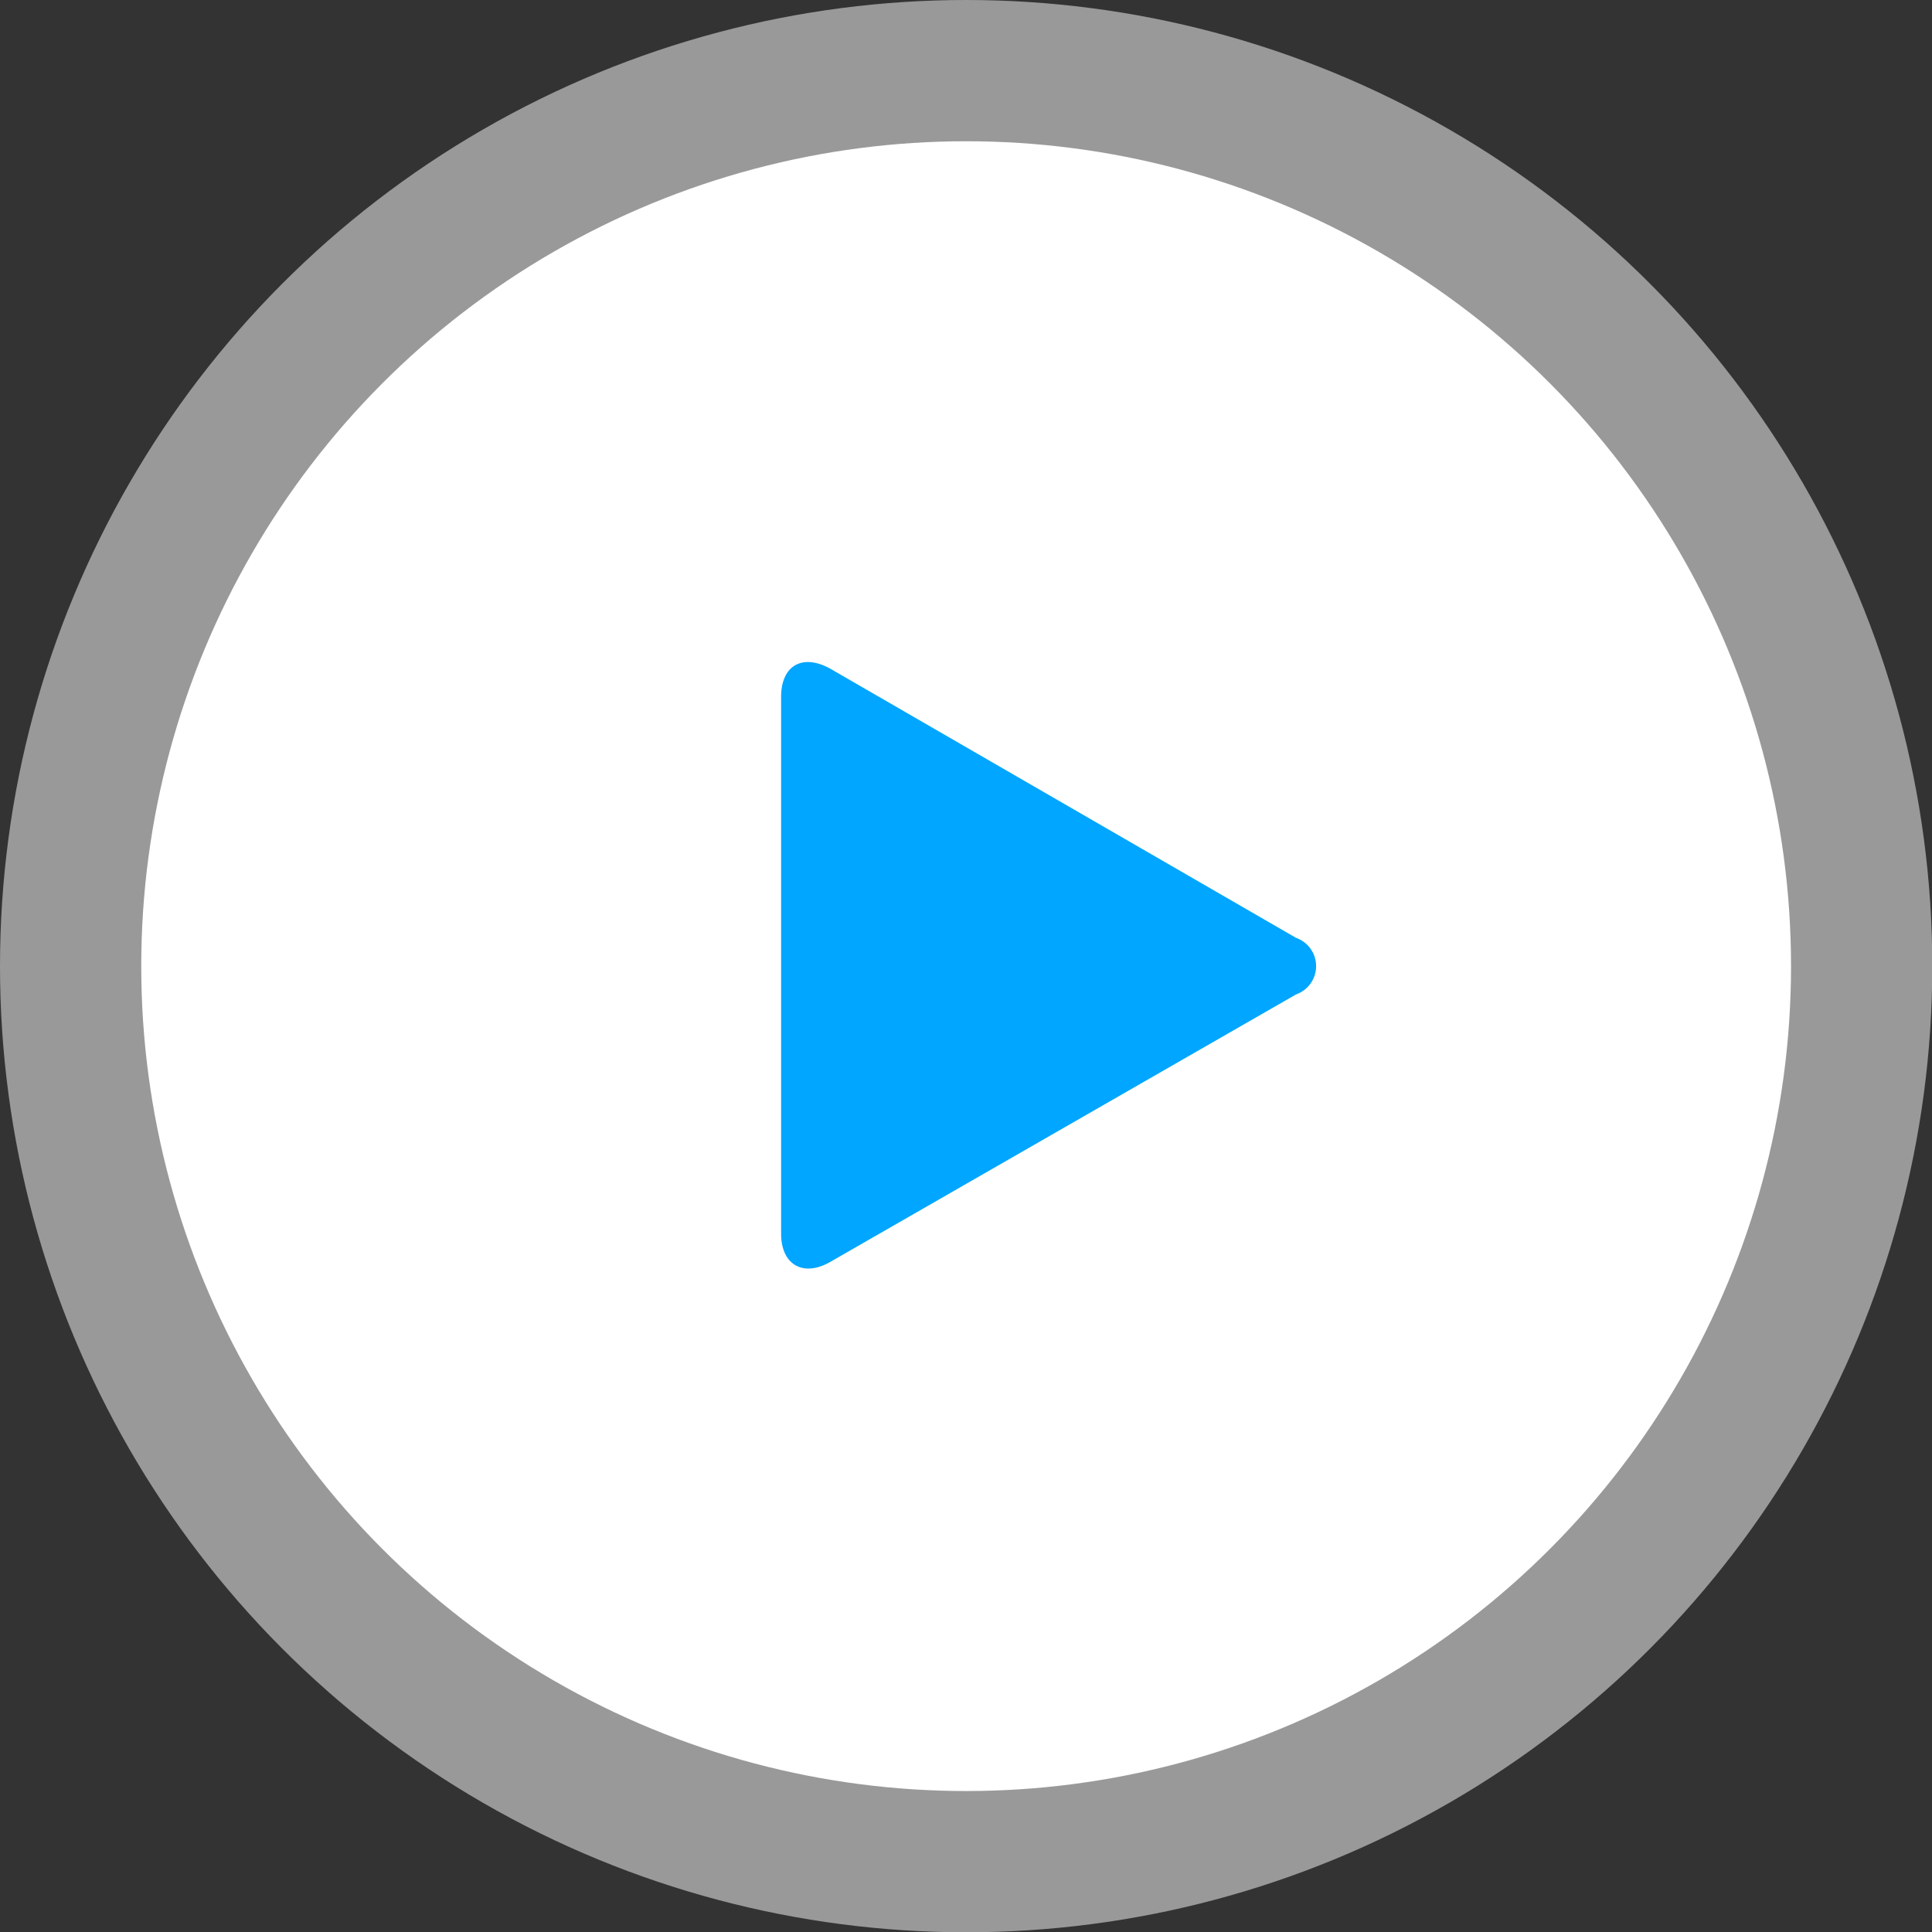
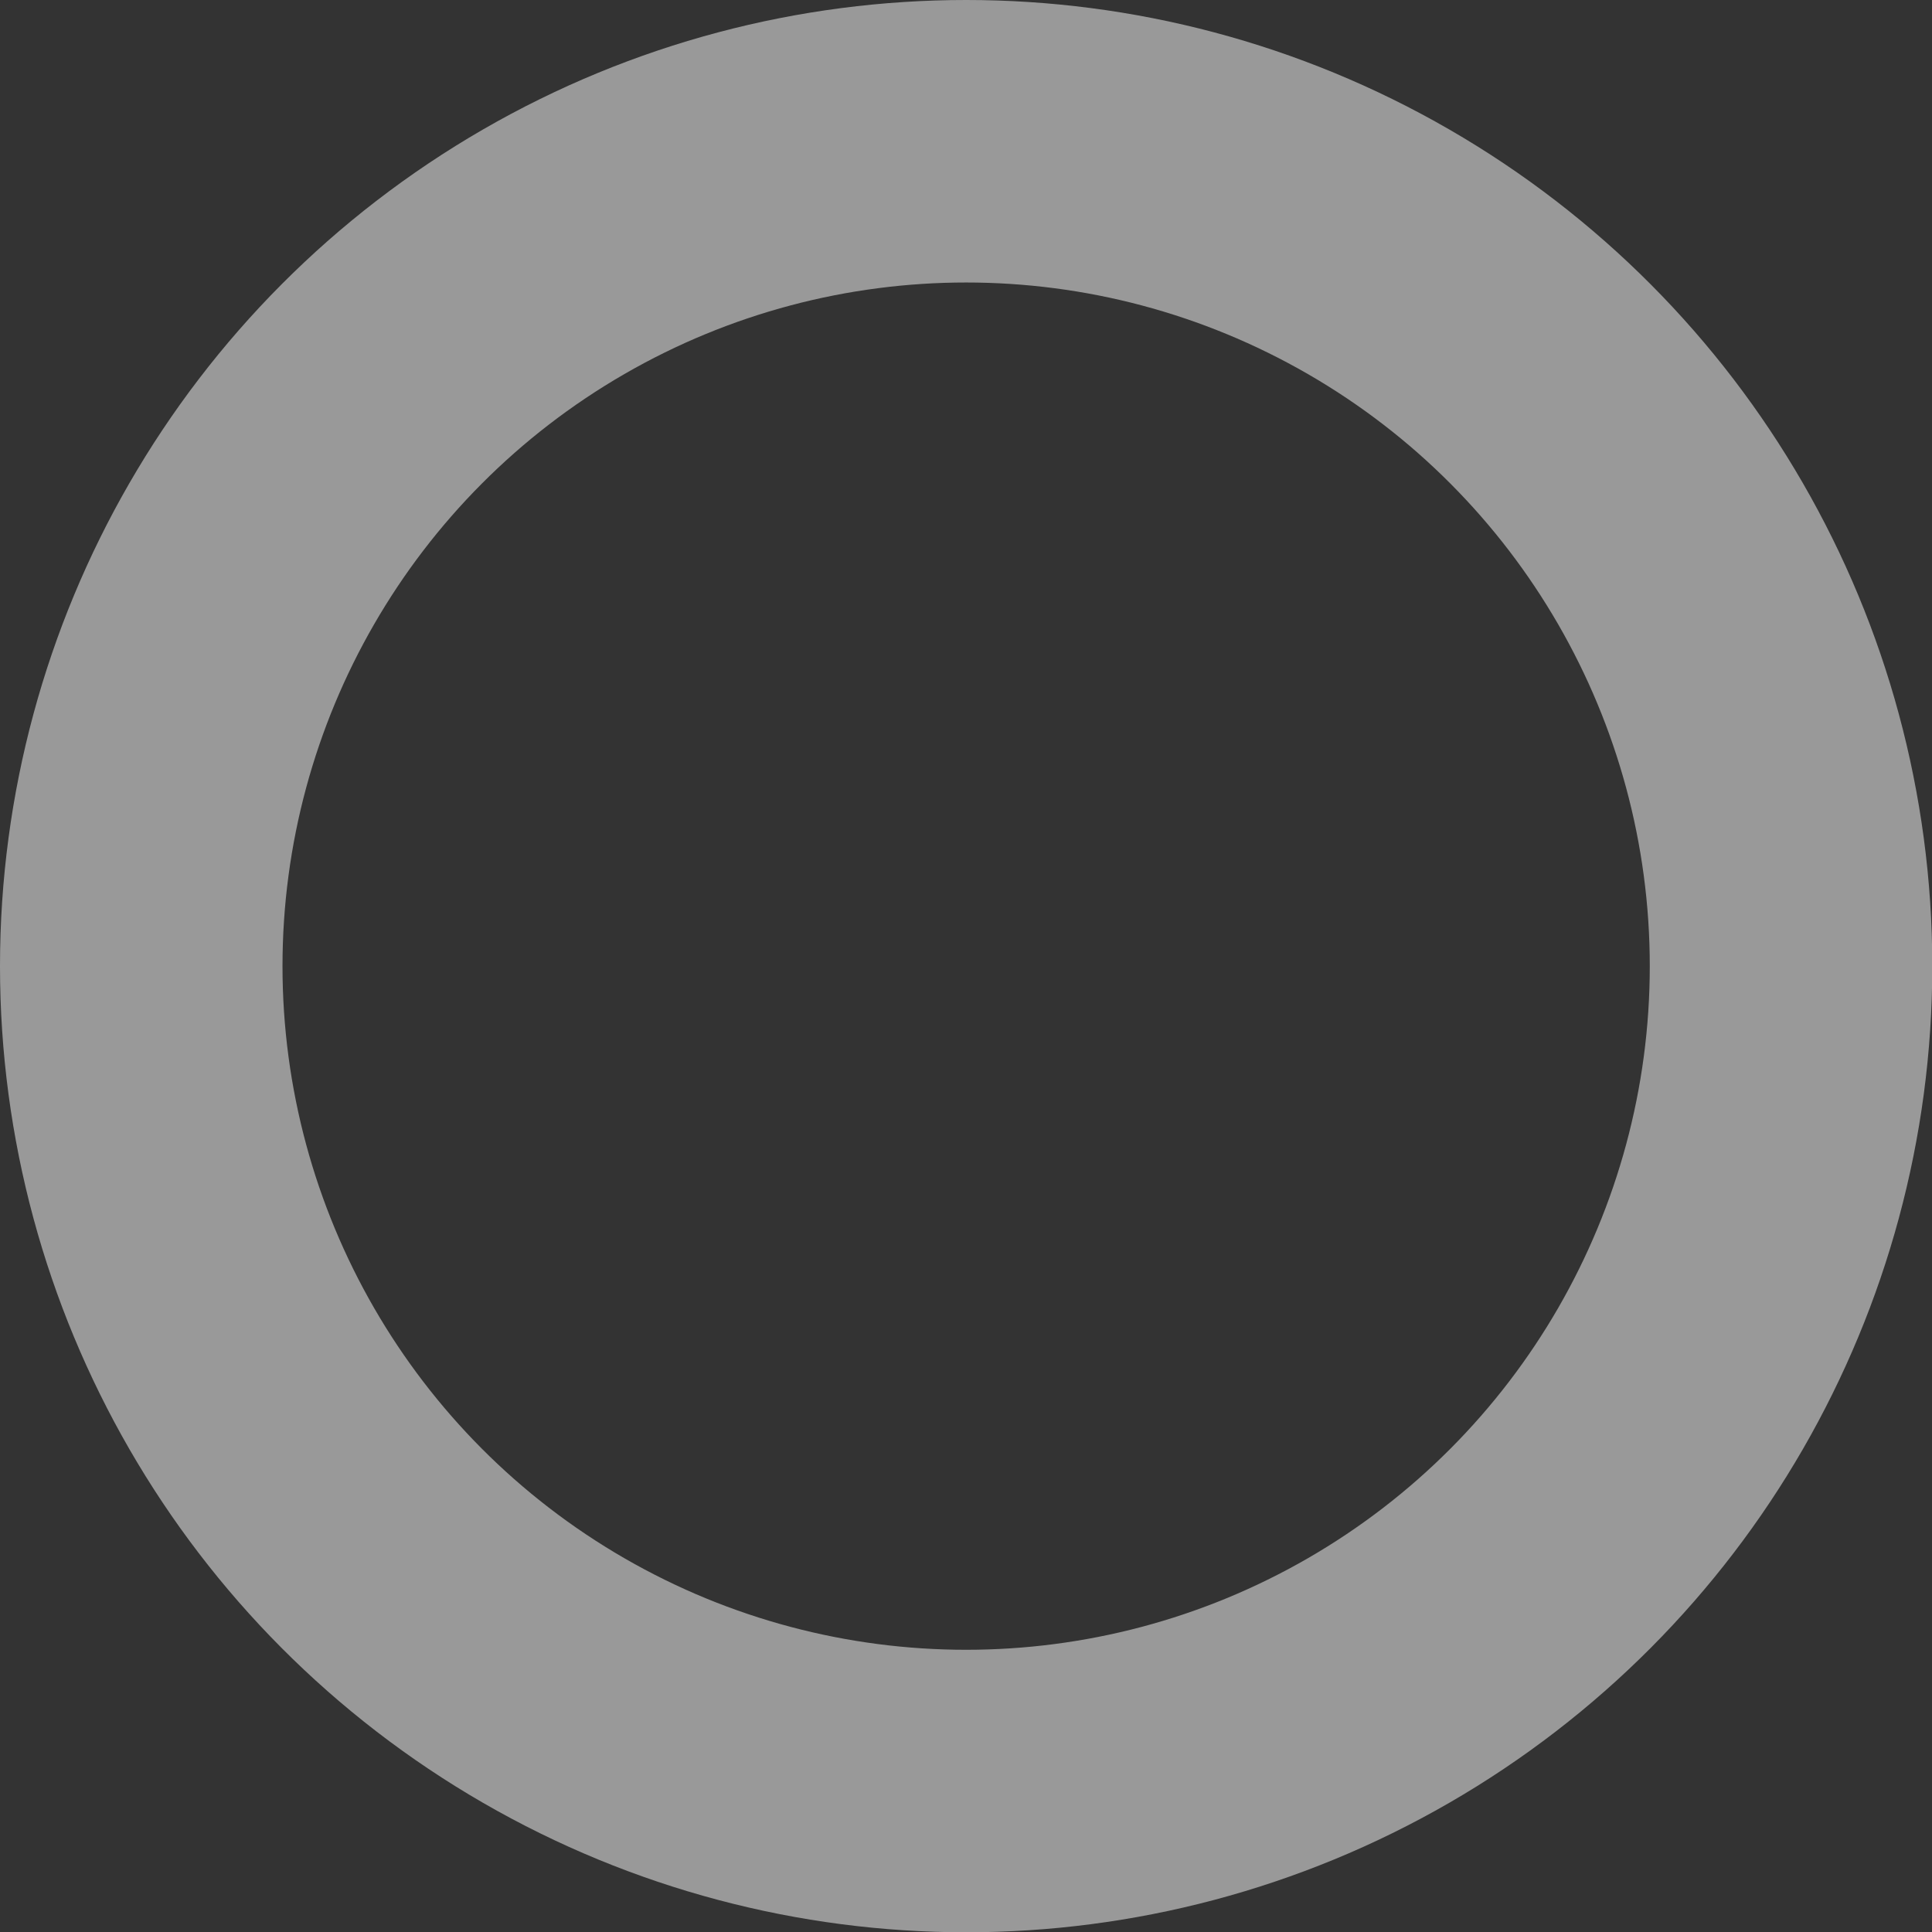
<svg xmlns="http://www.w3.org/2000/svg" width="68.39" height="68.39" viewBox="0 0 68.39 68.39">
  <rect x="0" y="0" width="68.39" height="68.39" fill="#333333" stroke="none" />
  <defs>
    <style>
      .cls-1 {
        fill: none;
        stroke: #fff;
        stroke-width: 10px;
        opacity: 0.5;
      }

      .cls-2 {
        fill: #fff;
      }

      .cls-3 {
        fill: #00a6ff;
      }
    </style>
  </defs>
  <g id="レイヤー_2" data-name="レイヤー 2">
    <g id="レイヤー_1-2" data-name="レイヤー 1">
      <g id="pagebtn_next">
        <g>
          <circle class="cls-1" cx="34.2" cy="34.2" r="29.2" />
-           <circle class="cls-2" cx="34.2" cy="34.2" r="29.2" />
        </g>
-         <path class="cls-3" d="M45.88,35.2a1.06,1.06,0,0,0,0-2L29.39,23.67c-1-.55-1.74-.1-1.74,1v19c0,1.1.78,1.55,1.74,1Z" />
      </g>
    </g>
  </g>
</svg>